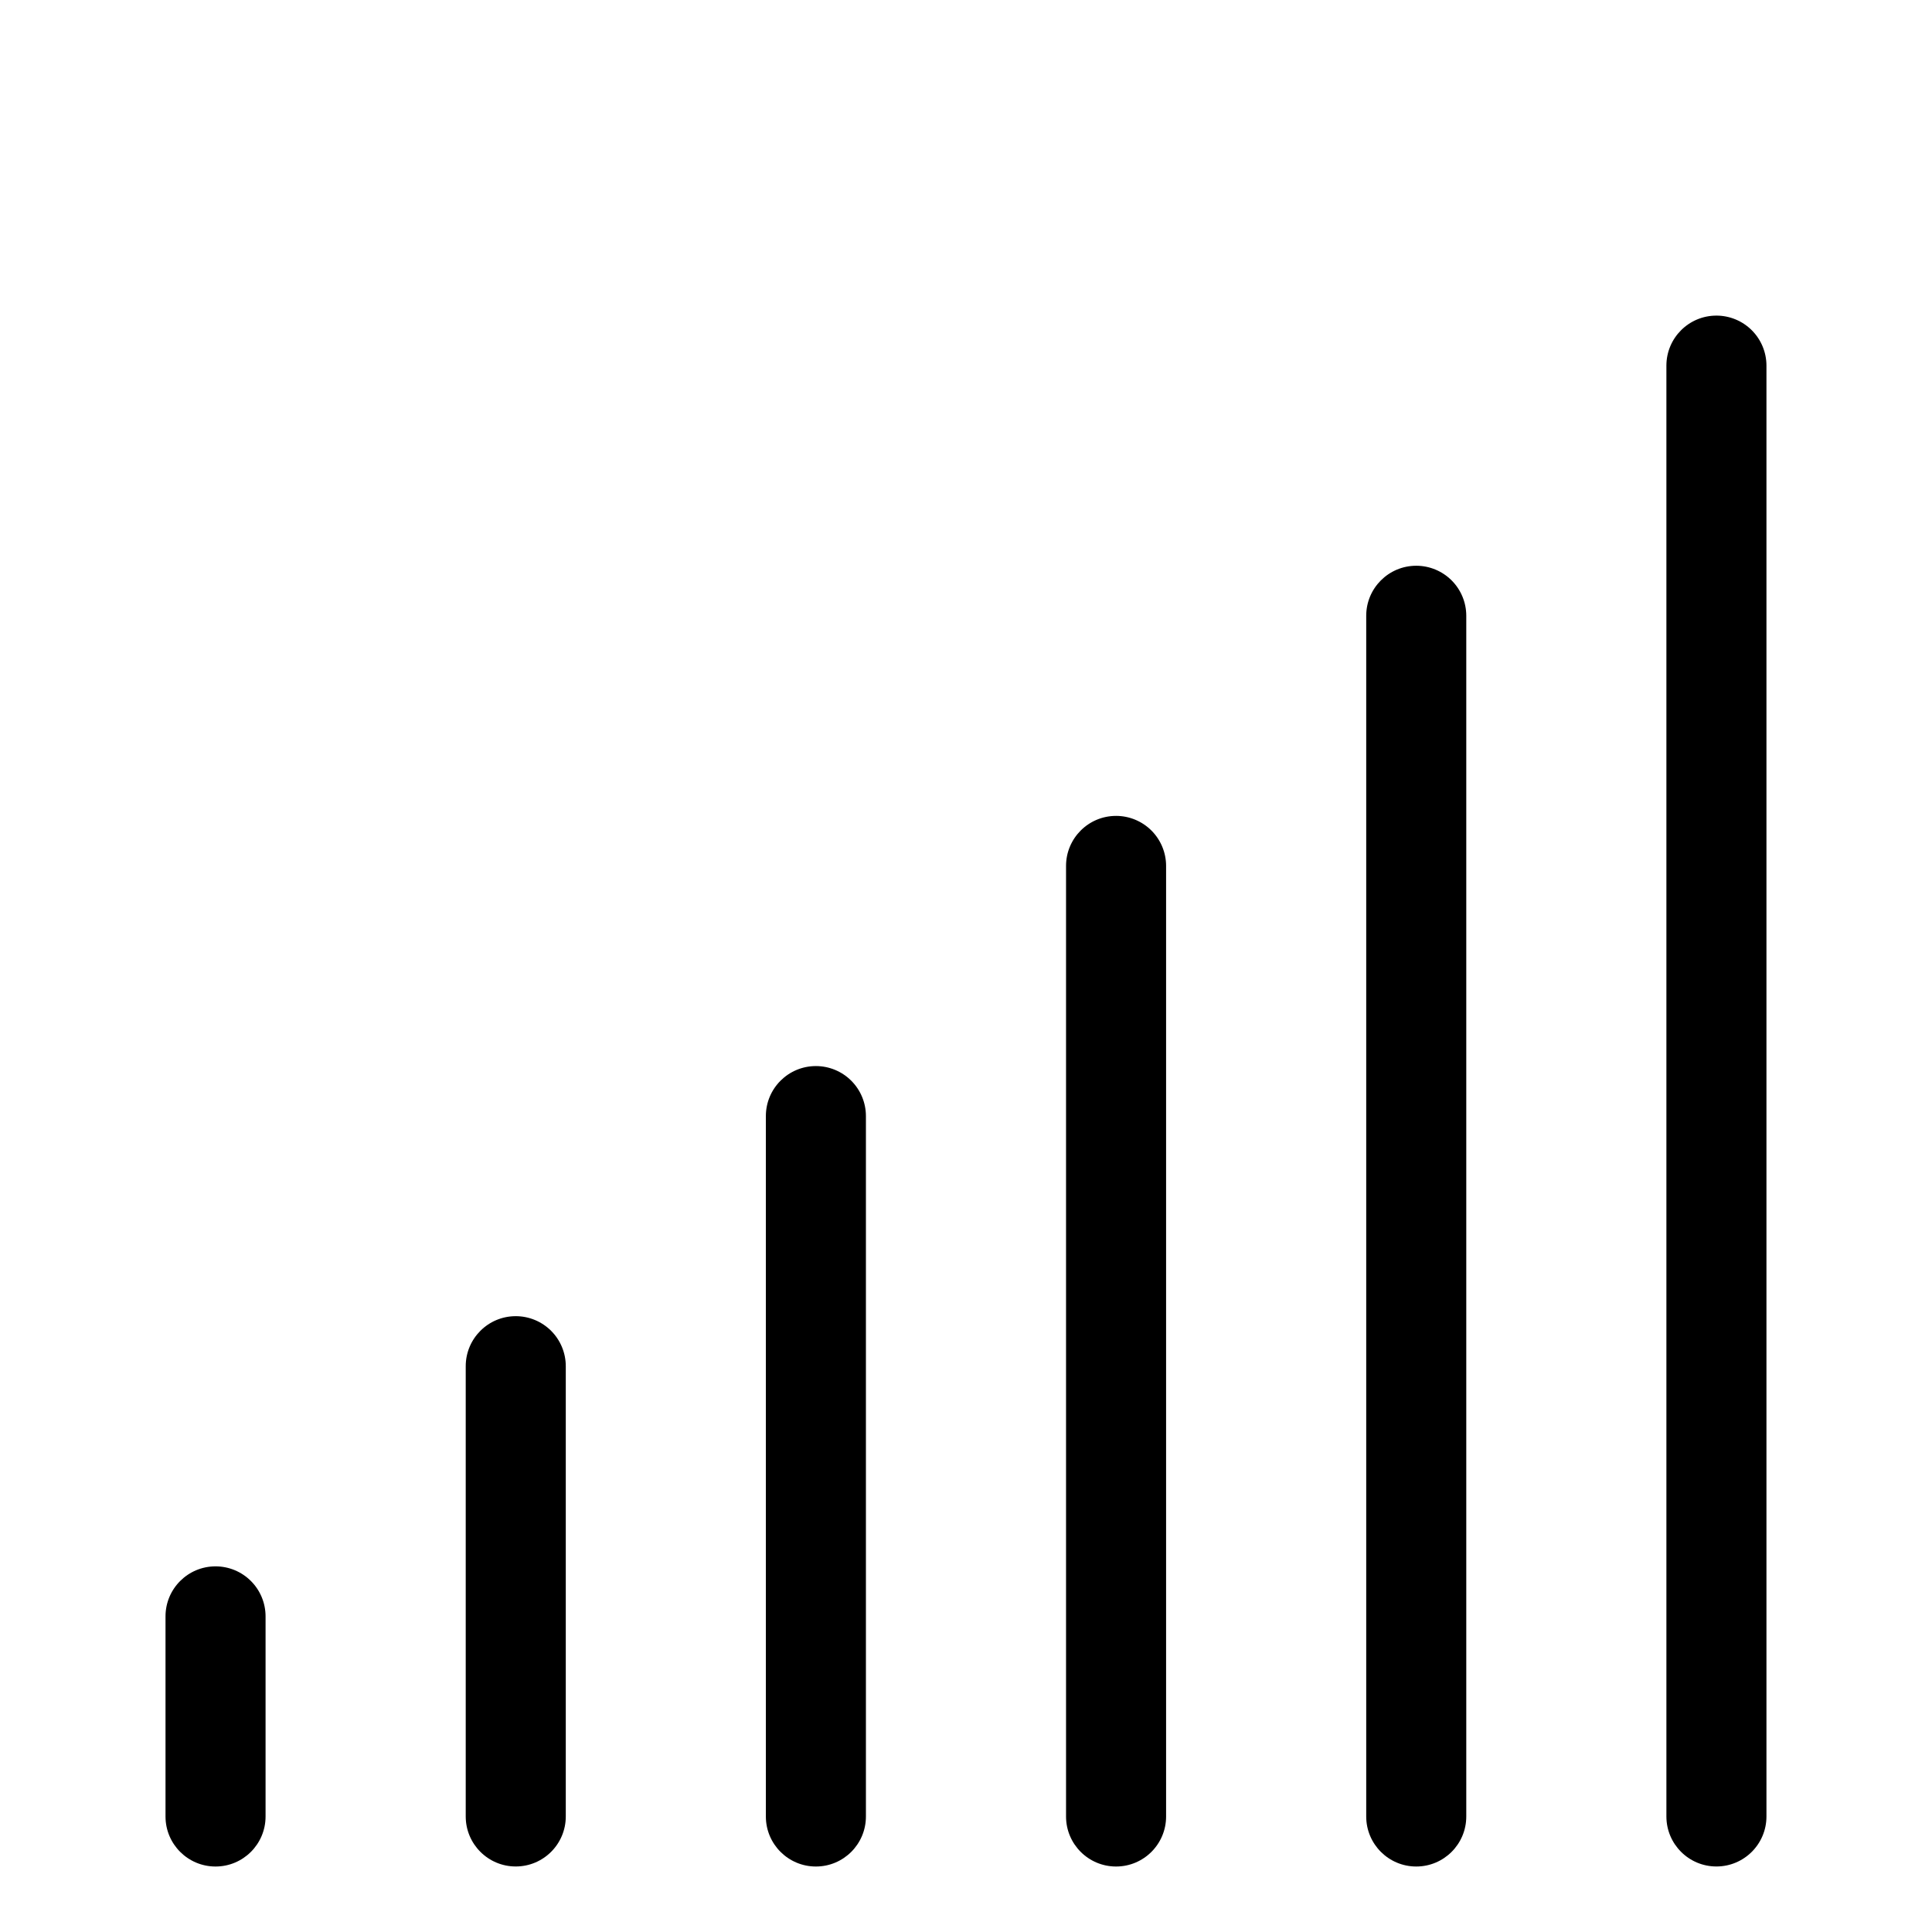
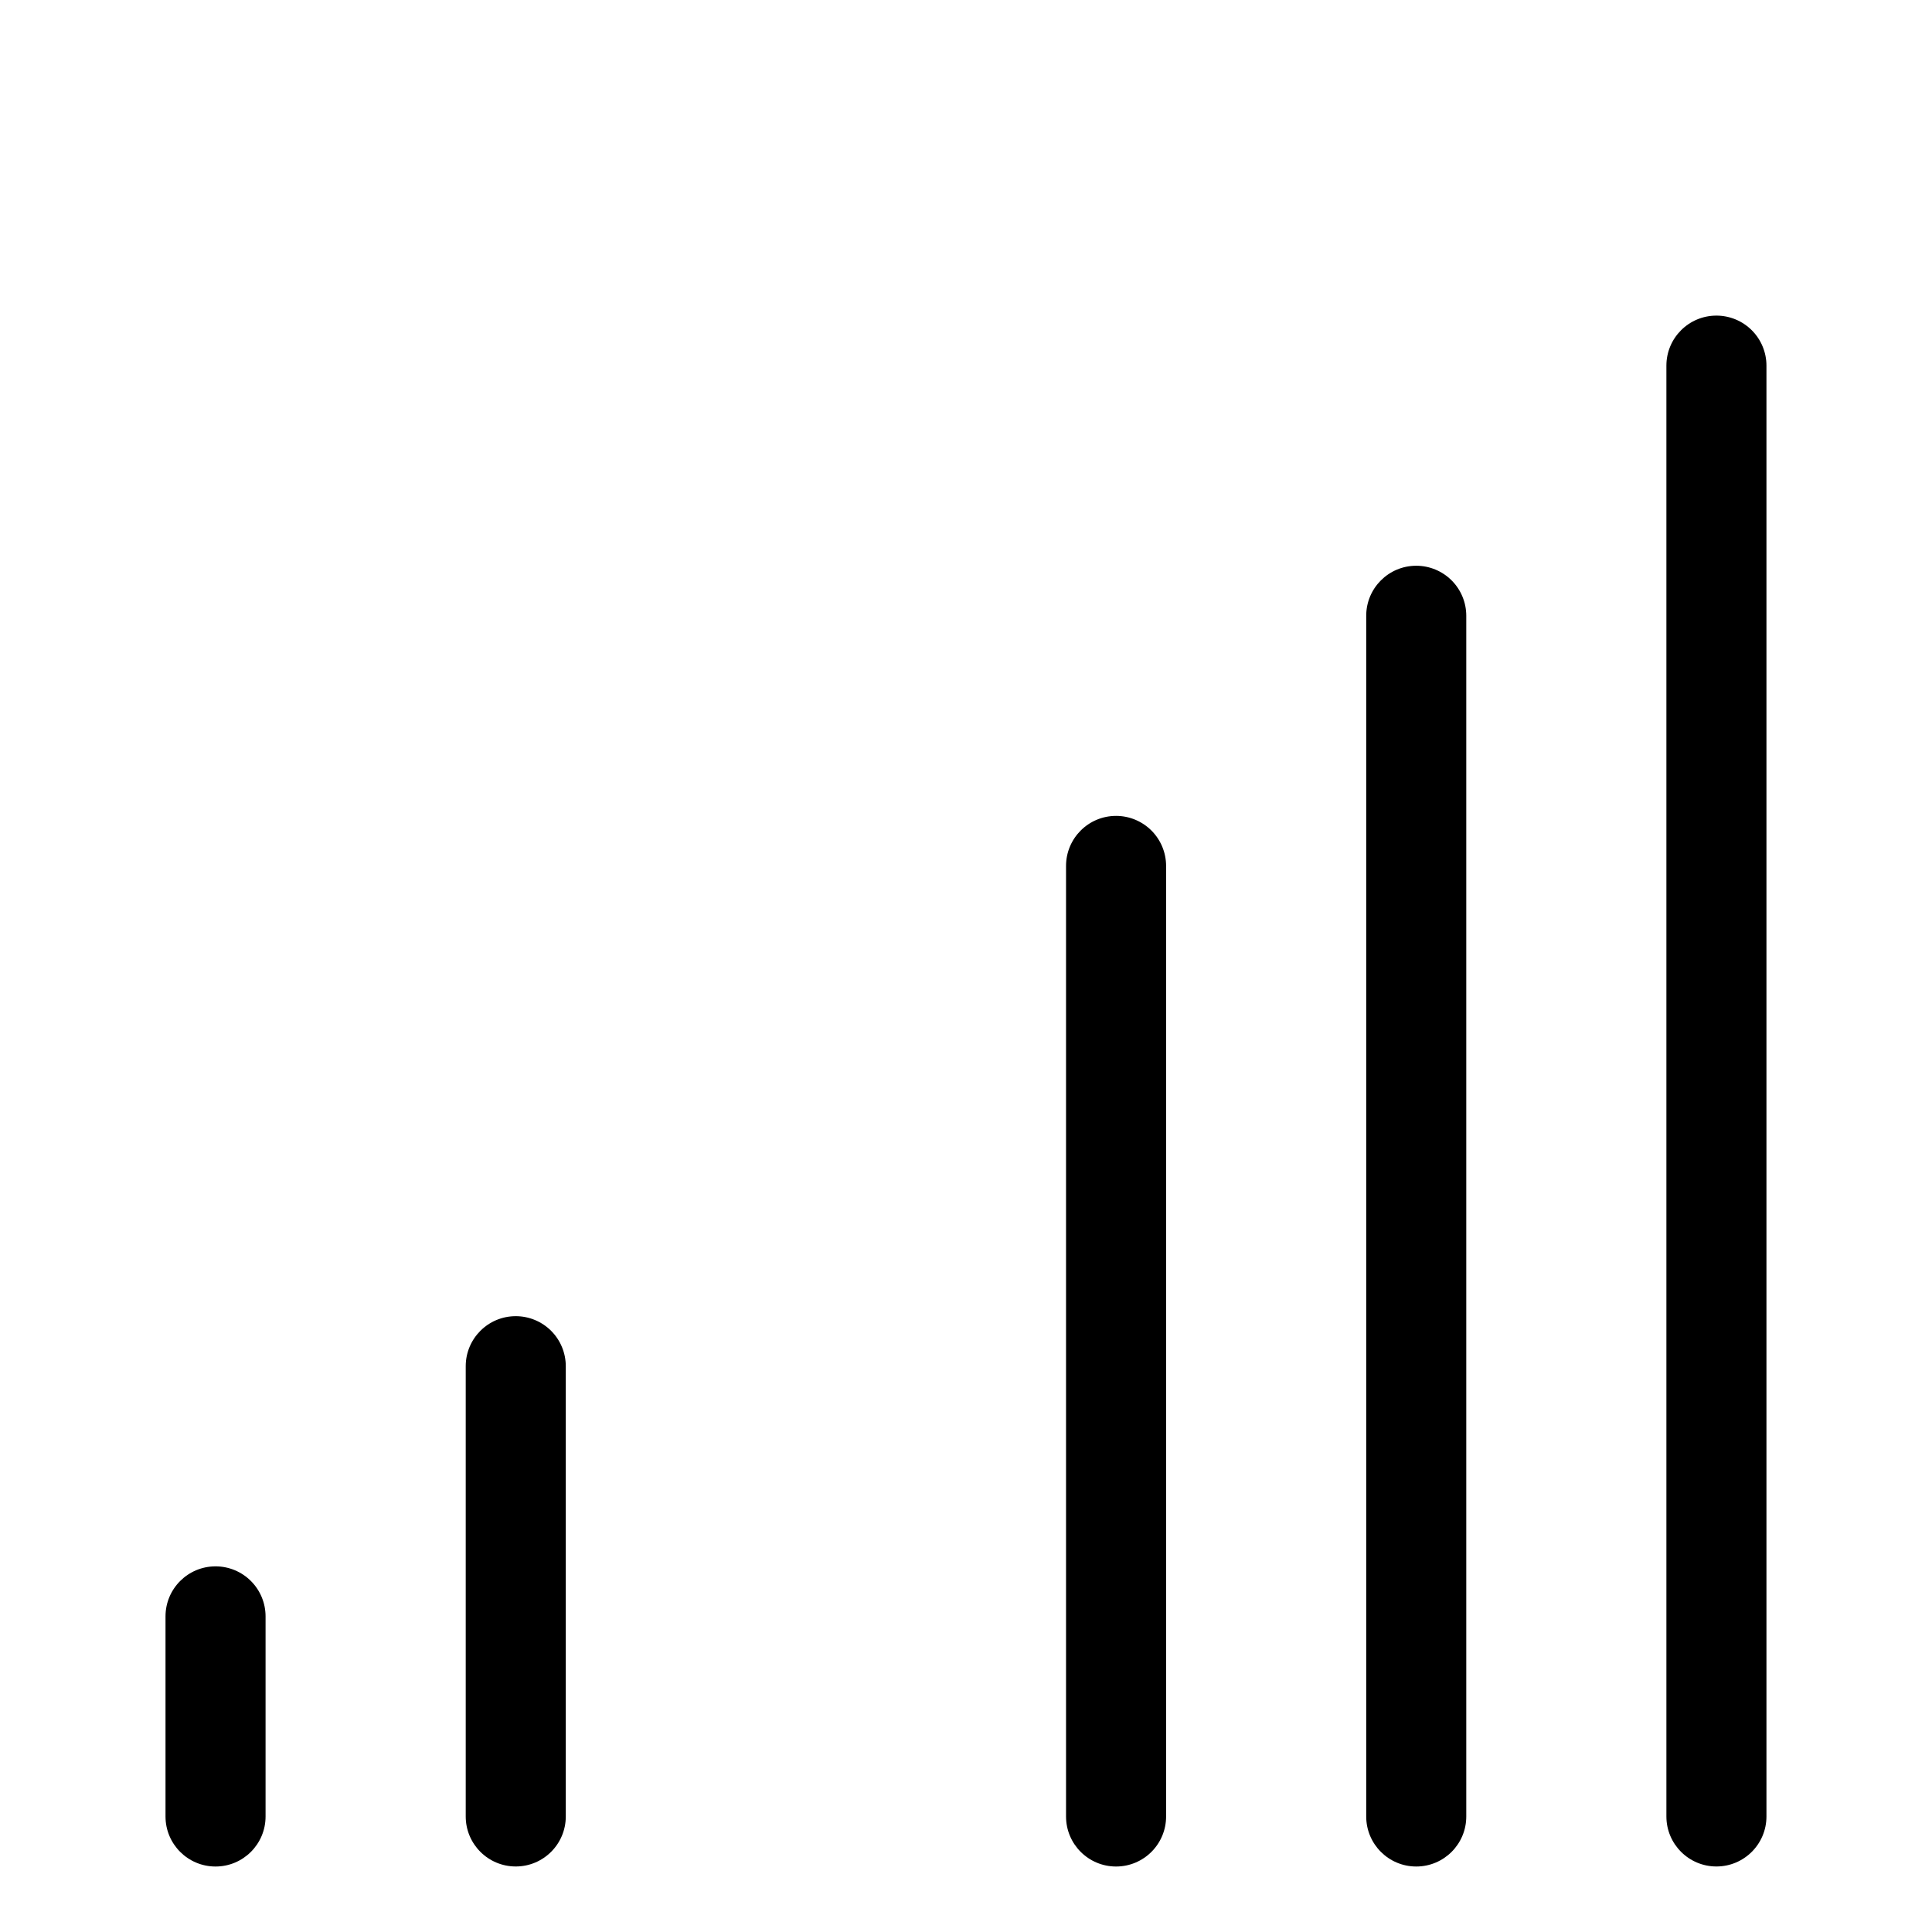
<svg xmlns="http://www.w3.org/2000/svg" fill="#000000" width="800px" height="800px" version="1.1" viewBox="144 144 512 512">
  <g>
    <path d="m280.68 492.8c-7.324 0-13.258 5.938-13.258 13.258v119.32c0 7.324 5.934 13.258 13.258 13.258 7.32 0 13.258-5.934 13.258-13.258v-119.32c0-3.516-1.398-6.887-3.883-9.375-2.488-2.484-5.859-3.883-9.375-3.883z" />
-     <path d="m360.22 426.52c-7.32 0-13.258 5.934-13.258 13.258v185.61c0 7.324 5.938 13.258 13.258 13.258 7.324 0 13.258-5.934 13.258-13.258v-185.61c0-3.516-1.395-6.891-3.883-9.375-2.484-2.488-5.856-3.883-9.375-3.883z" />
    <path d="m439.77 360.22c-7.324 0-13.258 5.938-13.258 13.258v251.91c0 7.324 5.934 13.258 13.258 13.258 7.32 0 13.258-5.934 13.258-13.258v-251.91c0-3.516-1.398-6.887-3.883-9.375-2.488-2.484-5.859-3.883-9.375-3.883z" />
    <path d="m519.32 293.93c-7.32 0-13.258 5.938-13.258 13.258v318.2c0 7.324 5.938 13.258 13.258 13.258 7.324 0 13.258-5.934 13.258-13.258v-318.2c0-3.516-1.395-6.887-3.883-9.375-2.484-2.484-5.856-3.883-9.375-3.883z" />
    <path d="m598.87 227.64c-7.324 0-13.258 5.934-13.258 13.258v384.48c0 7.324 5.934 13.258 13.258 13.258 7.32 0 13.258-5.934 13.258-13.258v-384.48c0-3.519-1.398-6.891-3.883-9.375-2.488-2.488-5.859-3.883-9.375-3.883z" />
    <path d="m201.12 559.1c-7.32 0-13.258 5.934-13.258 13.258v53.031c0 7.324 5.938 13.258 13.258 13.258 7.324 0 13.258-5.934 13.258-13.258v-53.031c0-3.516-1.395-6.891-3.883-9.375-2.484-2.488-5.856-3.883-9.375-3.883z" />
  </g>
</svg>